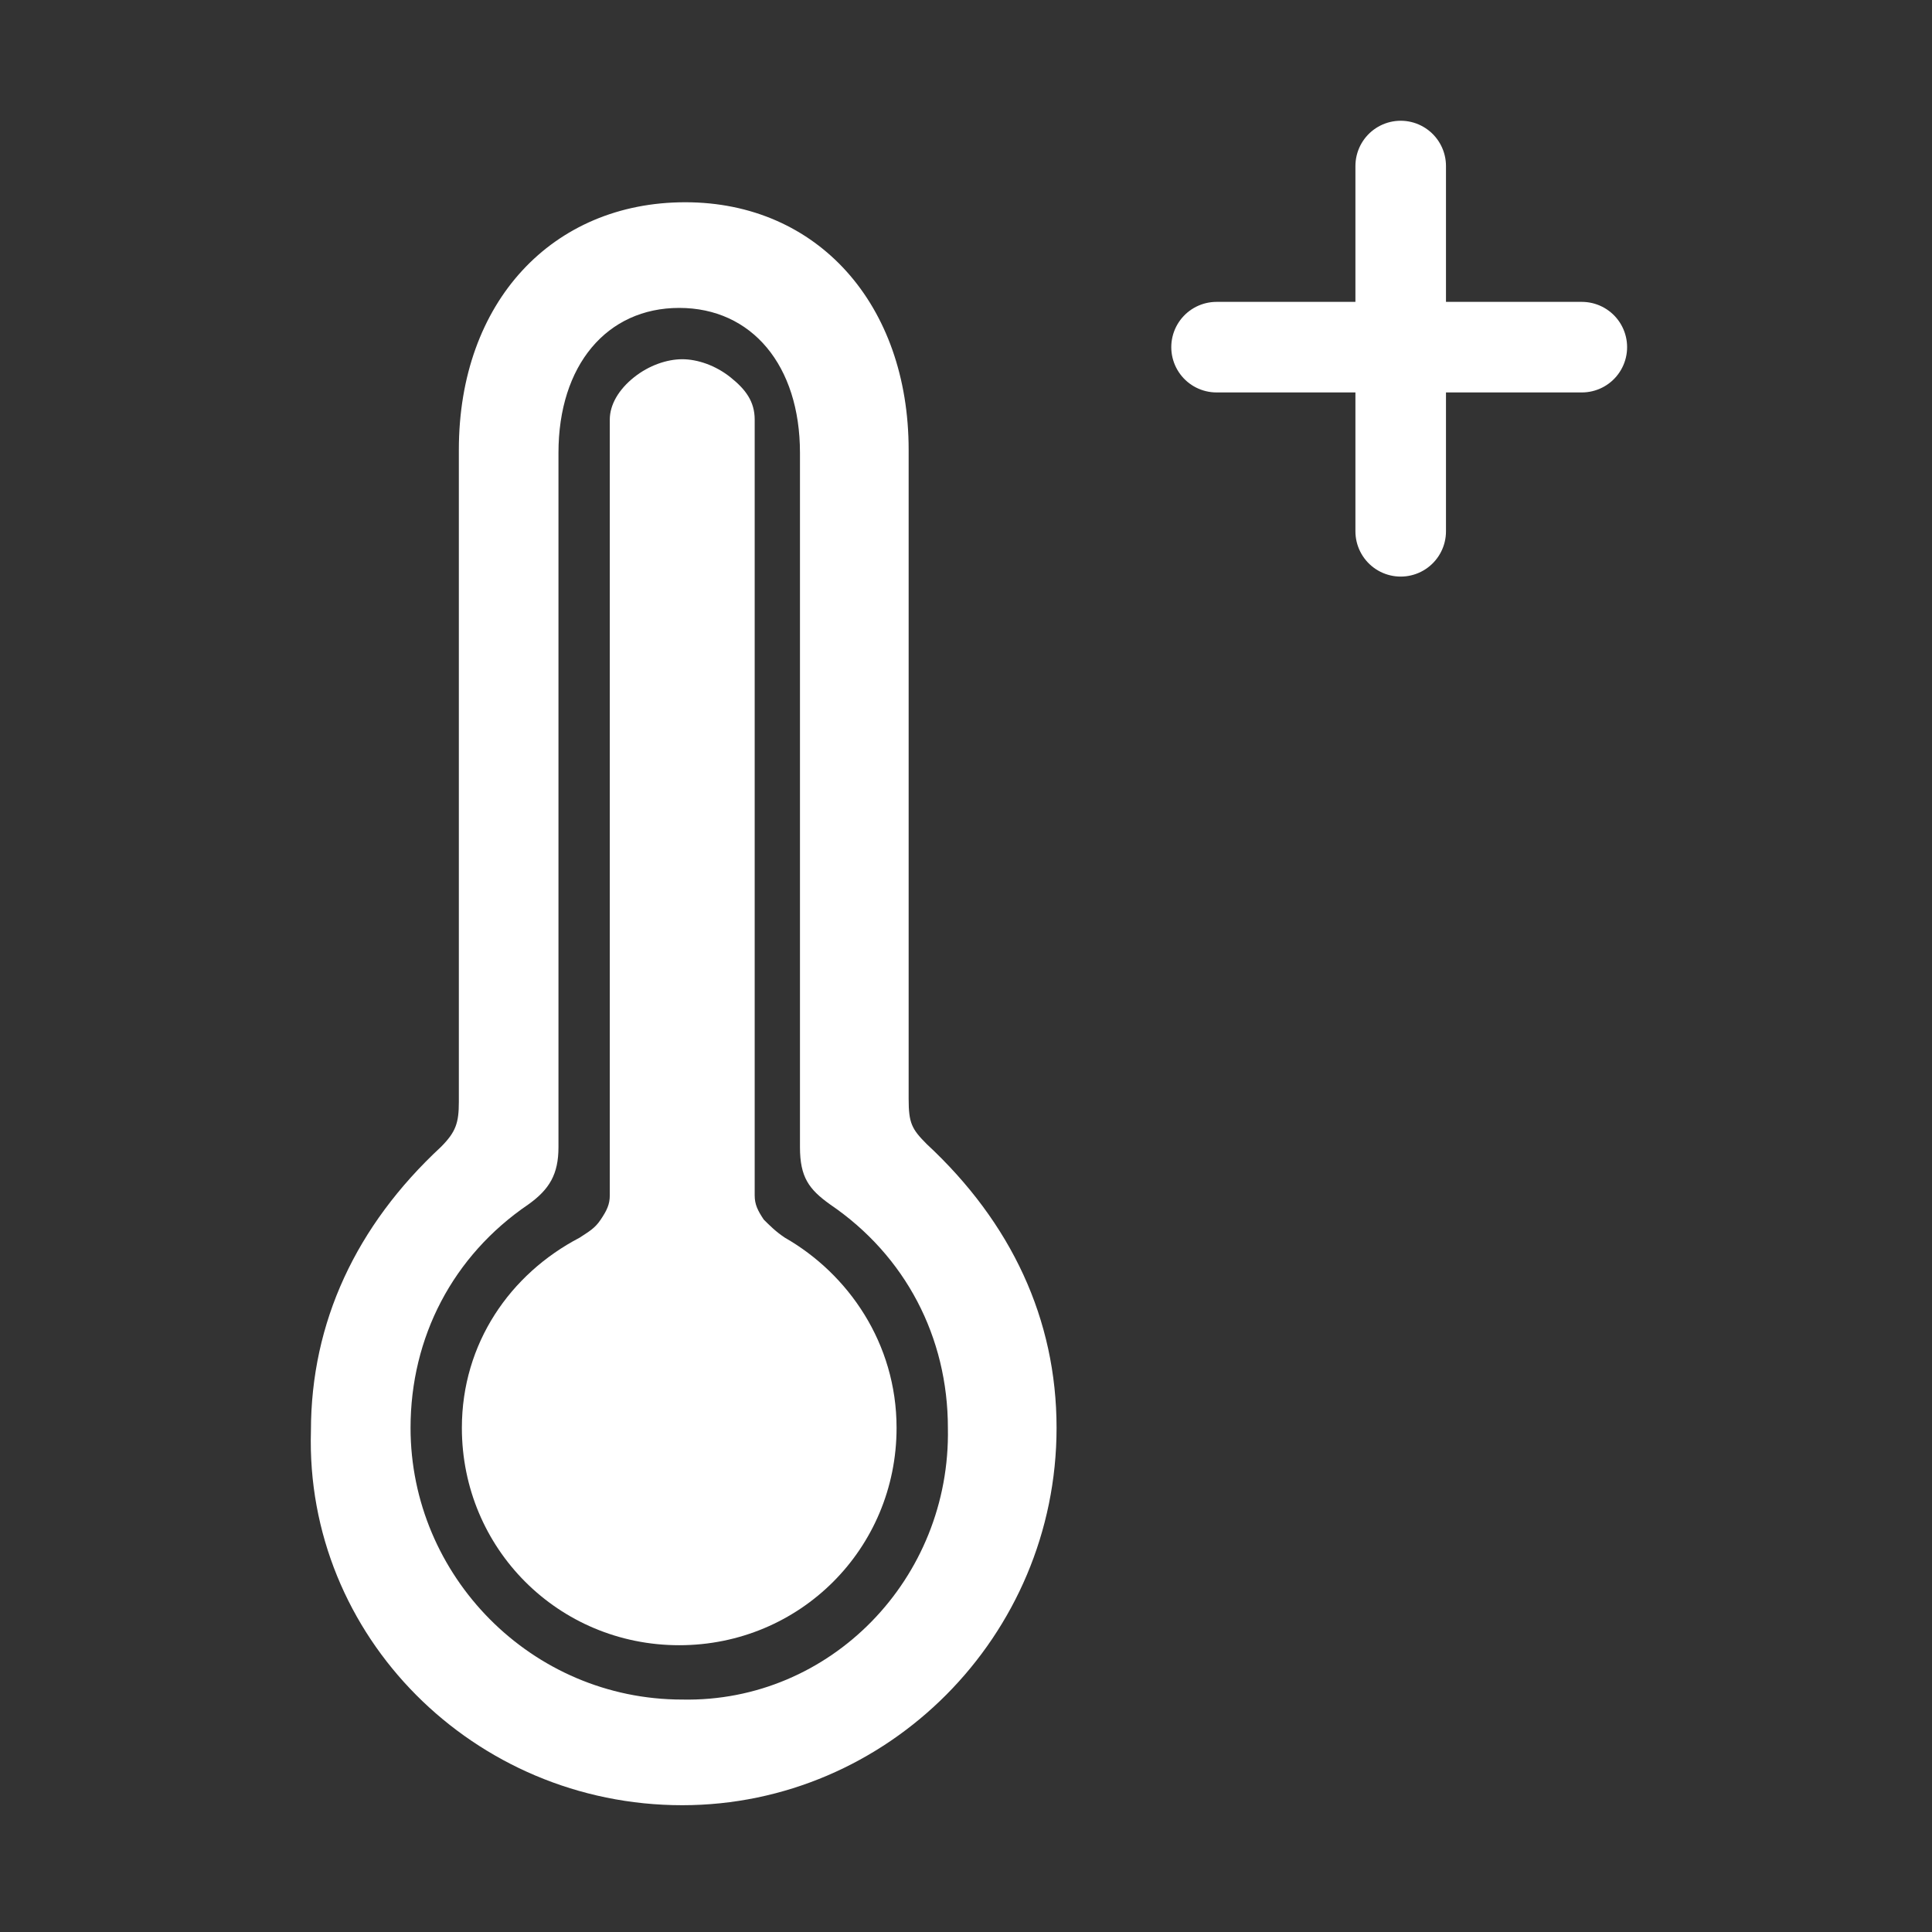
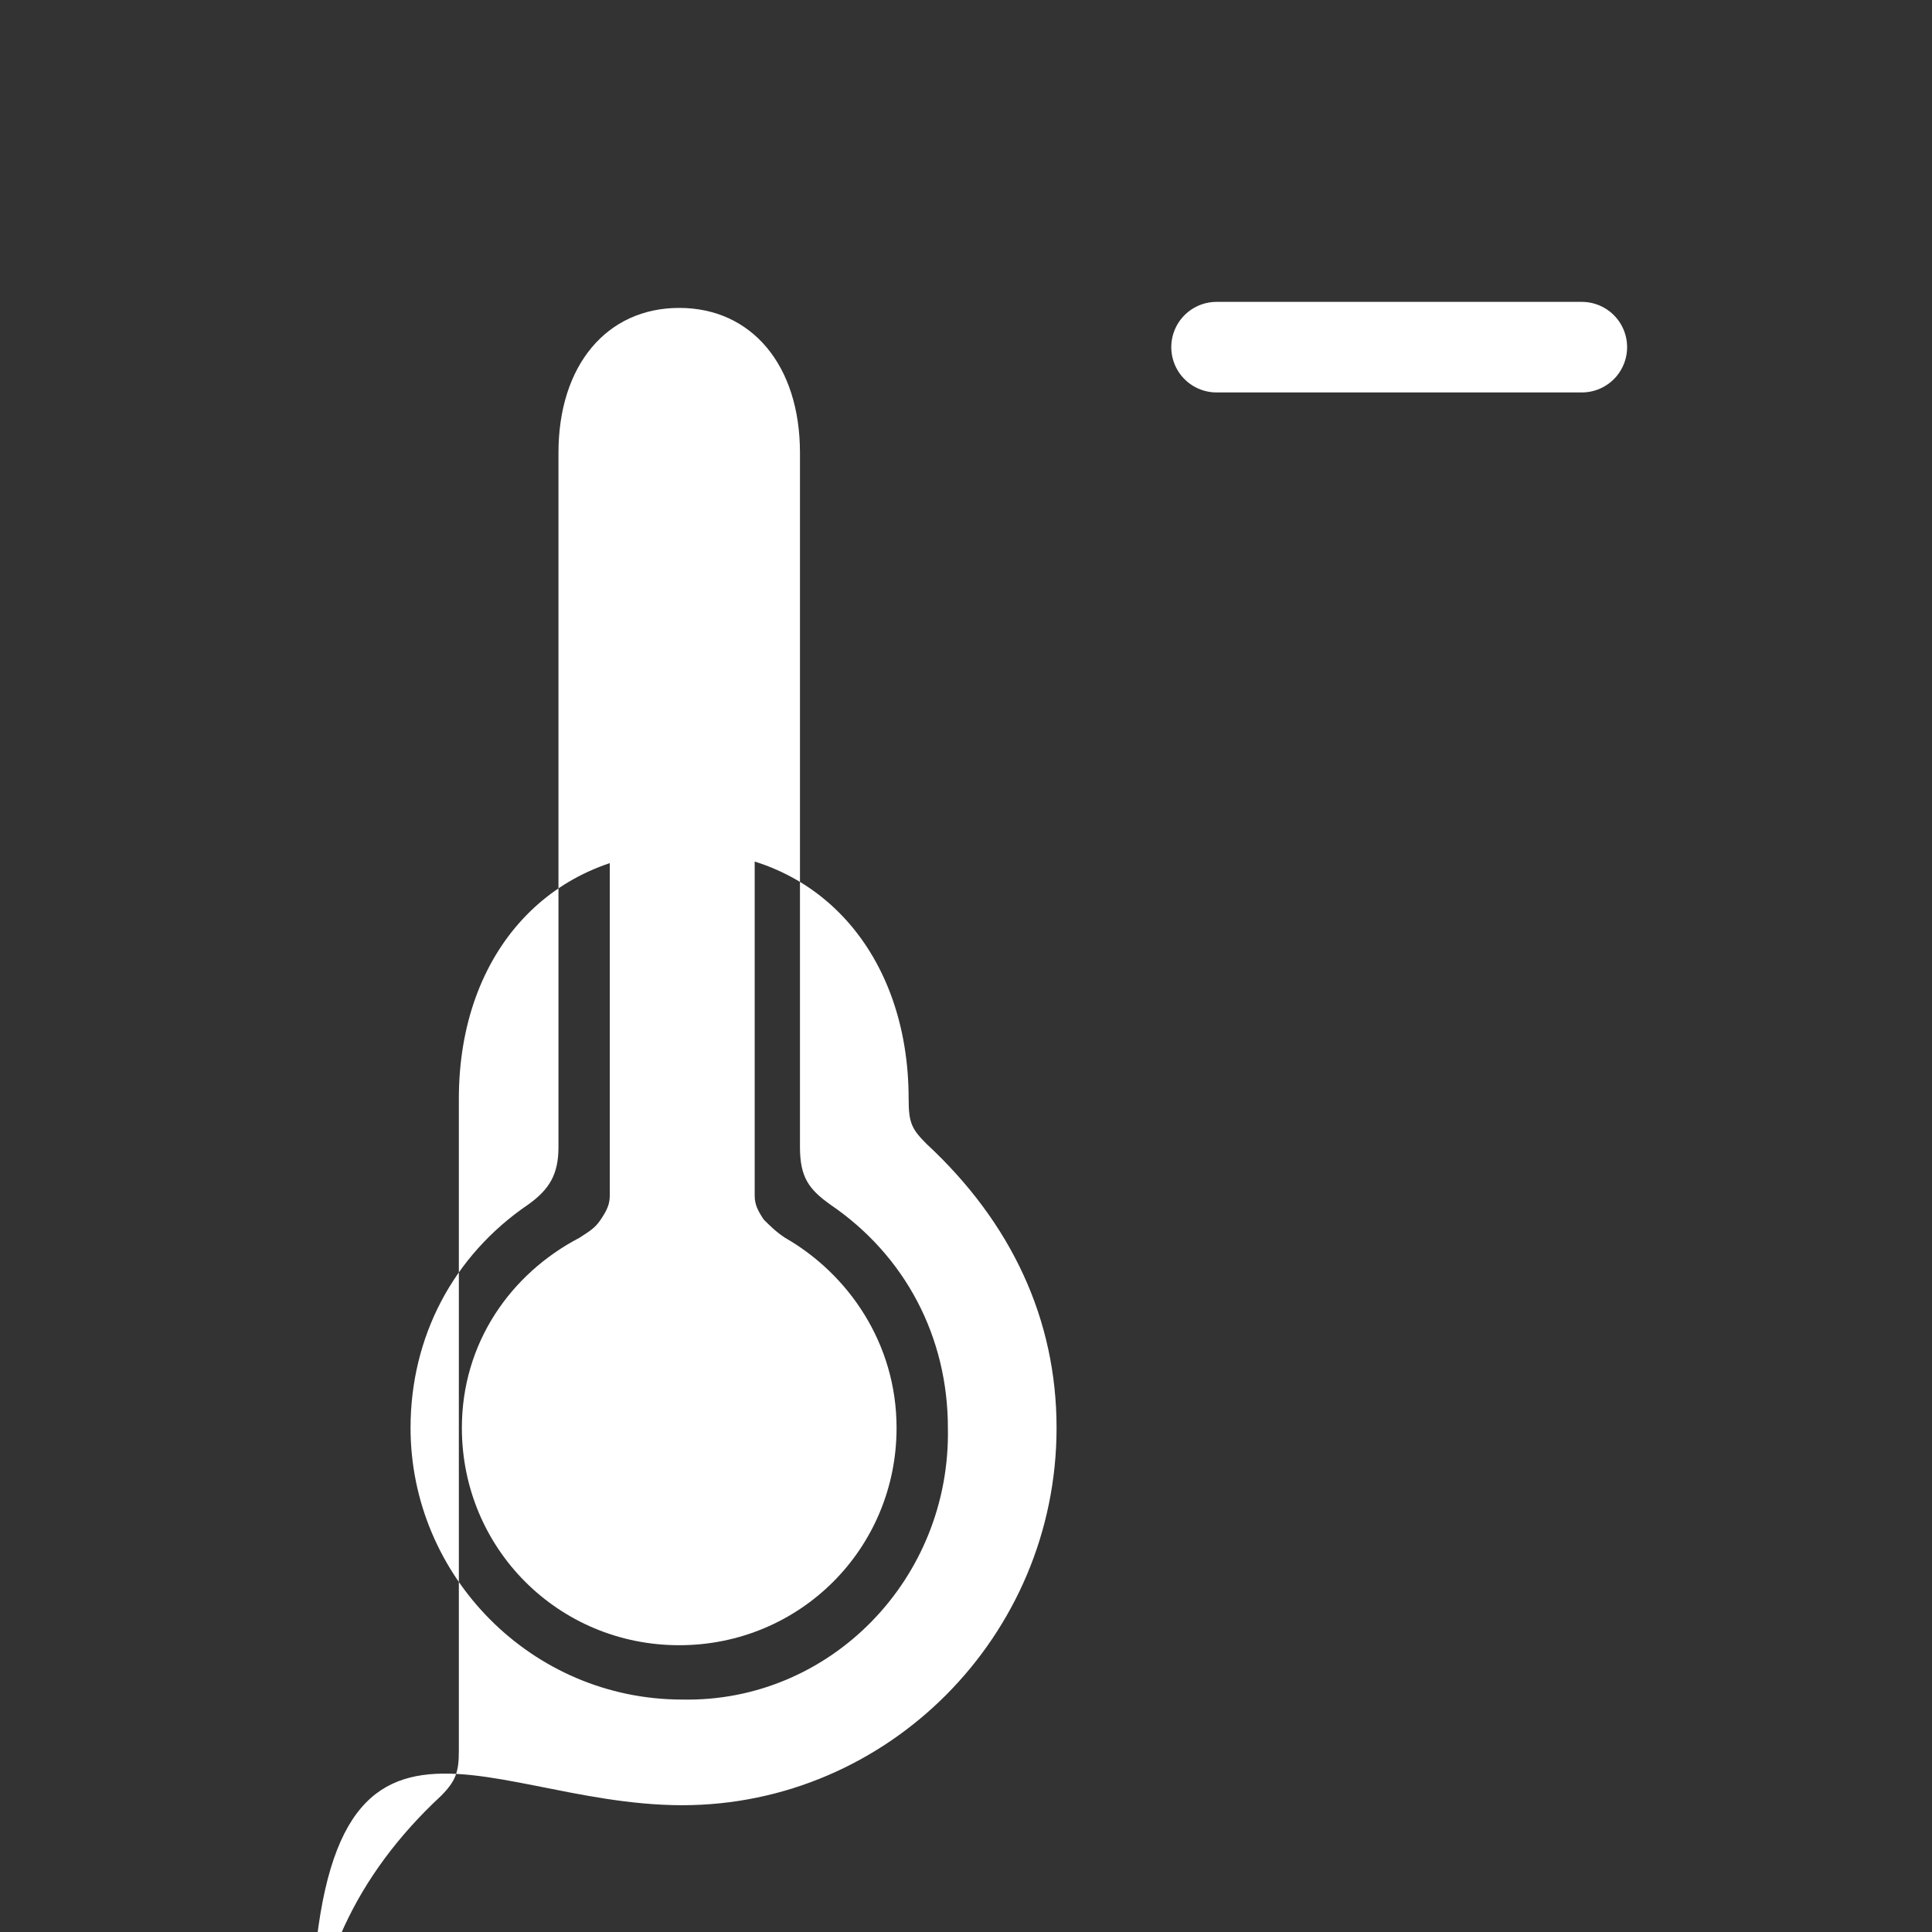
<svg xmlns="http://www.w3.org/2000/svg" version="1.1" id="Extended_Temperature" x="0px" y="0px" viewBox="0 0 64 64" style="enable-background:new 0 0 64 64;" xml:space="preserve">
  <rect x="0" y="0" width="64" height="64" fill="#333333" stroke="none" />
  <style type="text/css">
	.st0{fill:#FFFFFF;}
	.st1{fill:none;stroke:#FFFFFF;stroke-width:3;stroke-linecap:round;}
</style>
-   <path class="st0" d="M22.6,59.8c6.8,0,12.4-5.6,12.4-12.5c0-3.6-1.5-6.8-4.3-9.4c-0.5-0.5-0.6-0.7-0.6-1.5V14.9c0-4.8-3-8.2-7.4-8.2  s-7.5,3.3-7.5,8.2v21.6c0,0.7-0.1,1-0.6,1.5c-2.8,2.6-4.3,5.8-4.3,9.4C10.1,54.2,15.7,59.8,22.6,59.8L22.6,59.8z M22.6,56.3  c-5,0-9-4.1-9-9c0-3,1.4-5.7,3.9-7.4c0.7-0.5,1-1,1-1.9V15c0-2.9,1.6-4.8,4-4.8s4,1.9,4,4.8v23c0,1,0.3,1.4,1,1.9  c2.5,1.7,3.9,4.4,3.9,7.4C31.5,52.3,27.5,56.4,22.6,56.3L22.6,56.3z" />
+   <path class="st0" d="M22.6,59.8c6.8,0,12.4-5.6,12.4-12.5c0-3.6-1.5-6.8-4.3-9.4c-0.5-0.5-0.6-0.7-0.6-1.5c0-4.8-3-8.2-7.4-8.2  s-7.5,3.3-7.5,8.2v21.6c0,0.7-0.1,1-0.6,1.5c-2.8,2.6-4.3,5.8-4.3,9.4C10.1,54.2,15.7,59.8,22.6,59.8L22.6,59.8z M22.6,56.3  c-5,0-9-4.1-9-9c0-3,1.4-5.7,3.9-7.4c0.7-0.5,1-1,1-1.9V15c0-2.9,1.6-4.8,4-4.8s4,1.9,4,4.8v23c0,1,0.3,1.4,1,1.9  c2.5,1.7,3.9,4.4,3.9,7.4C31.5,52.3,27.5,56.4,22.6,56.3L22.6,56.3z" />
  <path class="st0" d="M29.7,47.3c0,4-3.2,7.2-7.2,7.2s-7.2-3.2-7.2-7.2c0-2.8,1.6-5.1,3.9-6.3c0.3-0.2,0.5-0.3,0.7-0.6  c0.2-0.3,0.3-0.5,0.3-0.8c0-0.2,0-0.5,0-0.8v0v0c0-0.3,0-0.6,0-0.9v-24c0-0.5,0.3-1,0.8-1.4s1.1-0.6,1.6-0.6s1.1,0.2,1.6,0.6  s0.8,0.8,0.8,1.4v24c0,0.4,0,0.7,0,0.9v0v0c0,0.3,0,0.5,0,0.8c0,0.3,0.1,0.5,0.3,0.8c0.2,0.2,0.4,0.4,0.7,0.6  C28.1,42.2,29.7,44.5,29.7,47.3L29.7,47.3z" />
  <path class="st1" d="M40.3,11.5h12.1" />
-   <path class="st1" d="M46.4,17.6V5.5" />
</svg>